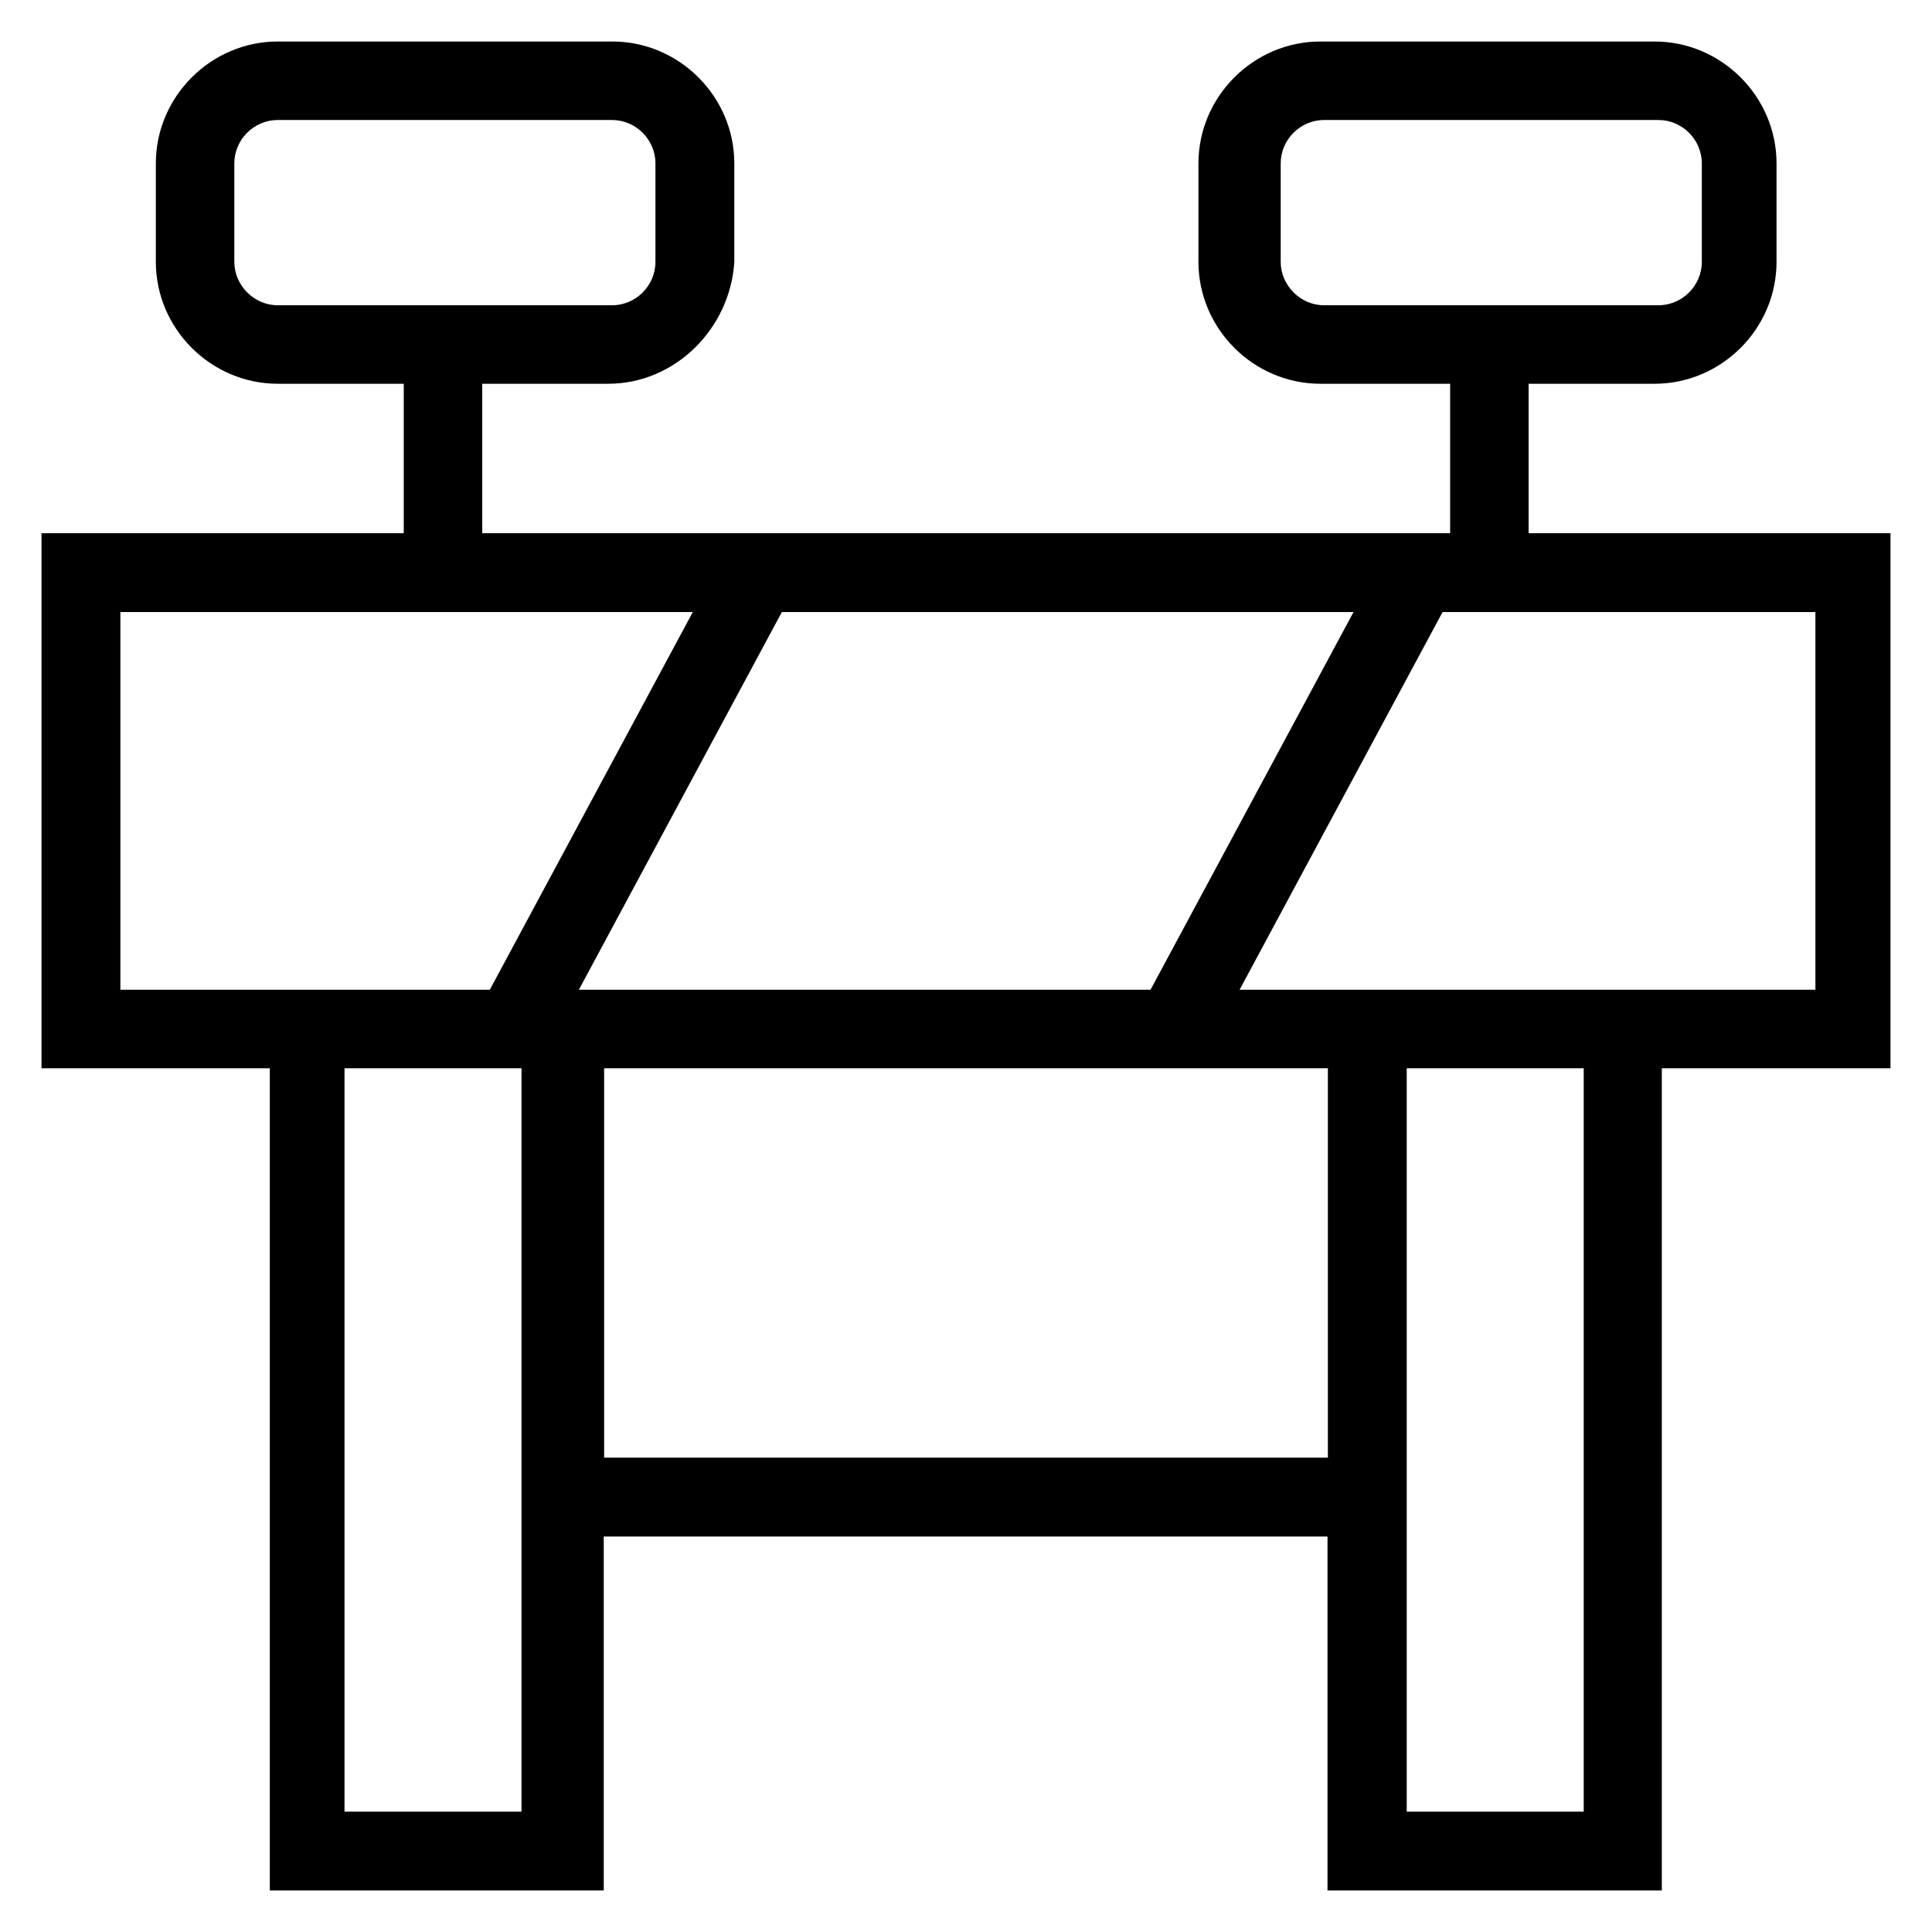
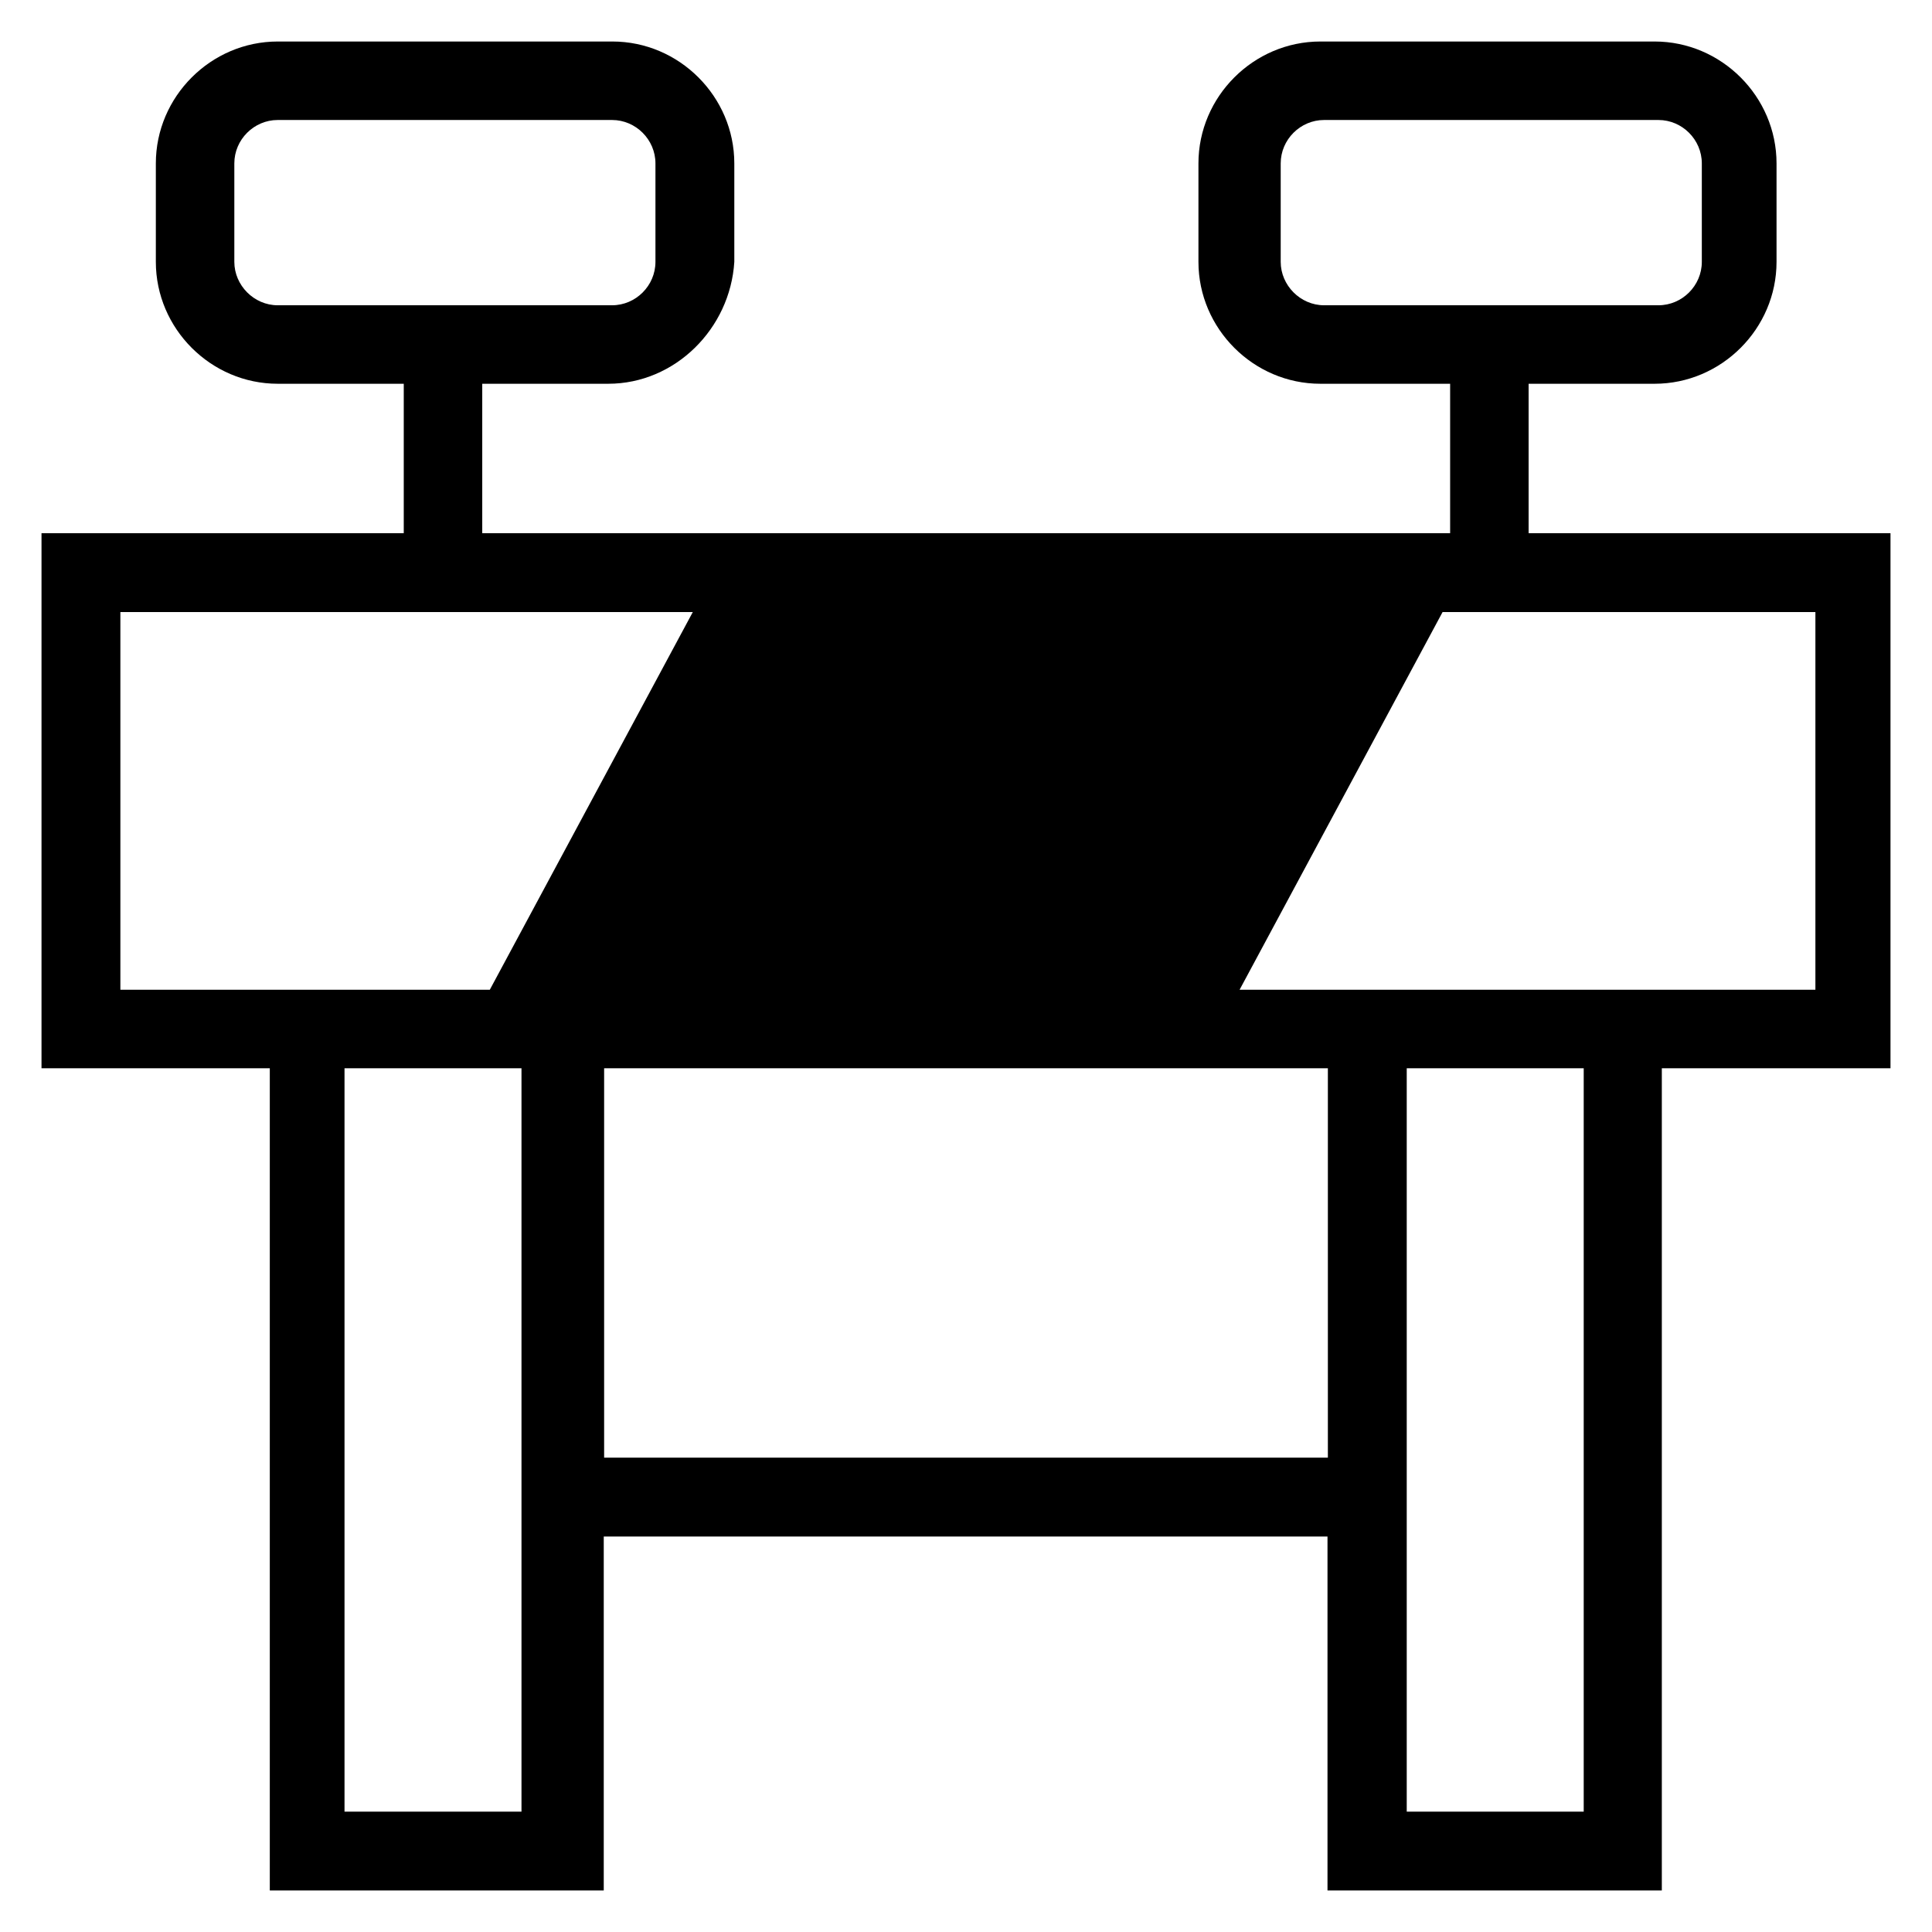
<svg xmlns="http://www.w3.org/2000/svg" fill="#000000" height="800px" width="800px" version="1.1" viewBox="0 0 512 512" enable-background="new 0 0 512 512">
  <g>
-     <path d="m501,141.3h-95.9v-39.6h33.4c17.7,0 32.3-14.6 32.3-32.3v-26.1c0-17.7-14.6-32.3-32.3-32.3h-88.6c-17.7,0-32.3,14.6-32.3,32.3v26.1c0,17.7 14.6,32.3 32.3,32.3h34.4v39.6h-256.5v-39.6h33.4c17.7,0 32.3-14.6 33.4-32.3v-26.1c0-17.7-14.6-32.3-32.3-32.3h-88.7c-17.7,0-32.3,14.6-32.3,32.3v26.1c0,17.7 14.6,32.3 32.3,32.3h33.4v39.6h-96v141.8h60.5v217.9h87.5 1v-93.8h191.8v93.8h88.6v-217.9h60.6v-141.8zm-161.6-71.9v-26.1c0-6.3 5.2-11.5 11.5-11.5h88.6c6.3,0 11.5,5.2 11.5,11.5v26.1c0,6.3-5.2,11.5-11.5,11.5h-88.6c-6.3,0-11.5-5.3-11.5-11.5zm-277.3,0v-26.1c-2.13163e-14-6.3 5.2-11.5 11.5-11.5h88.6c6.3,0 11.5,5.2 11.5,11.5v26.1c0,6.3-5.2,11.5-11.5,11.5h-88.6c-6.3,0-11.5-5.3-11.5-11.5zm91.3,192.9l53.8-100.1h151.5l-53.8,100.1h-151.5zm-121.5,0v-100.1h151.7l-53.8,100.1h-97.9zm106.3,217.8h-46.9v-197h46.9v197zm21.9-93.8v-103.2h191.8v103.2h-191.8zm259.6,93.8h-46.9v-197h46.9v197zm61.5-217.8h-152.7l53.8-100.1h98.8v100.1z" />
+     <path d="m501,141.3h-95.9v-39.6h33.4c17.7,0 32.3-14.6 32.3-32.3v-26.1c0-17.7-14.6-32.3-32.3-32.3h-88.6c-17.7,0-32.3,14.6-32.3,32.3v26.1c0,17.7 14.6,32.3 32.3,32.3h34.4v39.6h-256.5v-39.6h33.4c17.7,0 32.3-14.6 33.4-32.3v-26.1c0-17.7-14.6-32.3-32.3-32.3h-88.7c-17.7,0-32.3,14.6-32.3,32.3v26.1c0,17.7 14.6,32.3 32.3,32.3h33.4v39.6h-96v141.8h60.5v217.9h87.5 1v-93.8h191.8v93.8h88.6v-217.9h60.6v-141.8zm-161.6-71.9v-26.1c0-6.3 5.2-11.5 11.5-11.5h88.6c6.3,0 11.5,5.2 11.5,11.5v26.1c0,6.3-5.2,11.5-11.5,11.5h-88.6c-6.3,0-11.5-5.3-11.5-11.5zm-277.3,0v-26.1c-2.13163e-14-6.3 5.2-11.5 11.5-11.5h88.6c6.3,0 11.5,5.2 11.5,11.5v26.1c0,6.3-5.2,11.5-11.5,11.5h-88.6c-6.3,0-11.5-5.3-11.5-11.5zm91.3,192.9l53.8-100.1l-53.8,100.1h-151.5zm-121.5,0v-100.1h151.7l-53.8,100.1h-97.9zm106.3,217.8h-46.9v-197h46.9v197zm21.9-93.8v-103.2h191.8v103.2h-191.8zm259.6,93.8h-46.9v-197h46.9v197zm61.5-217.8h-152.7l53.8-100.1h98.8v100.1z" />
  </g>
</svg>